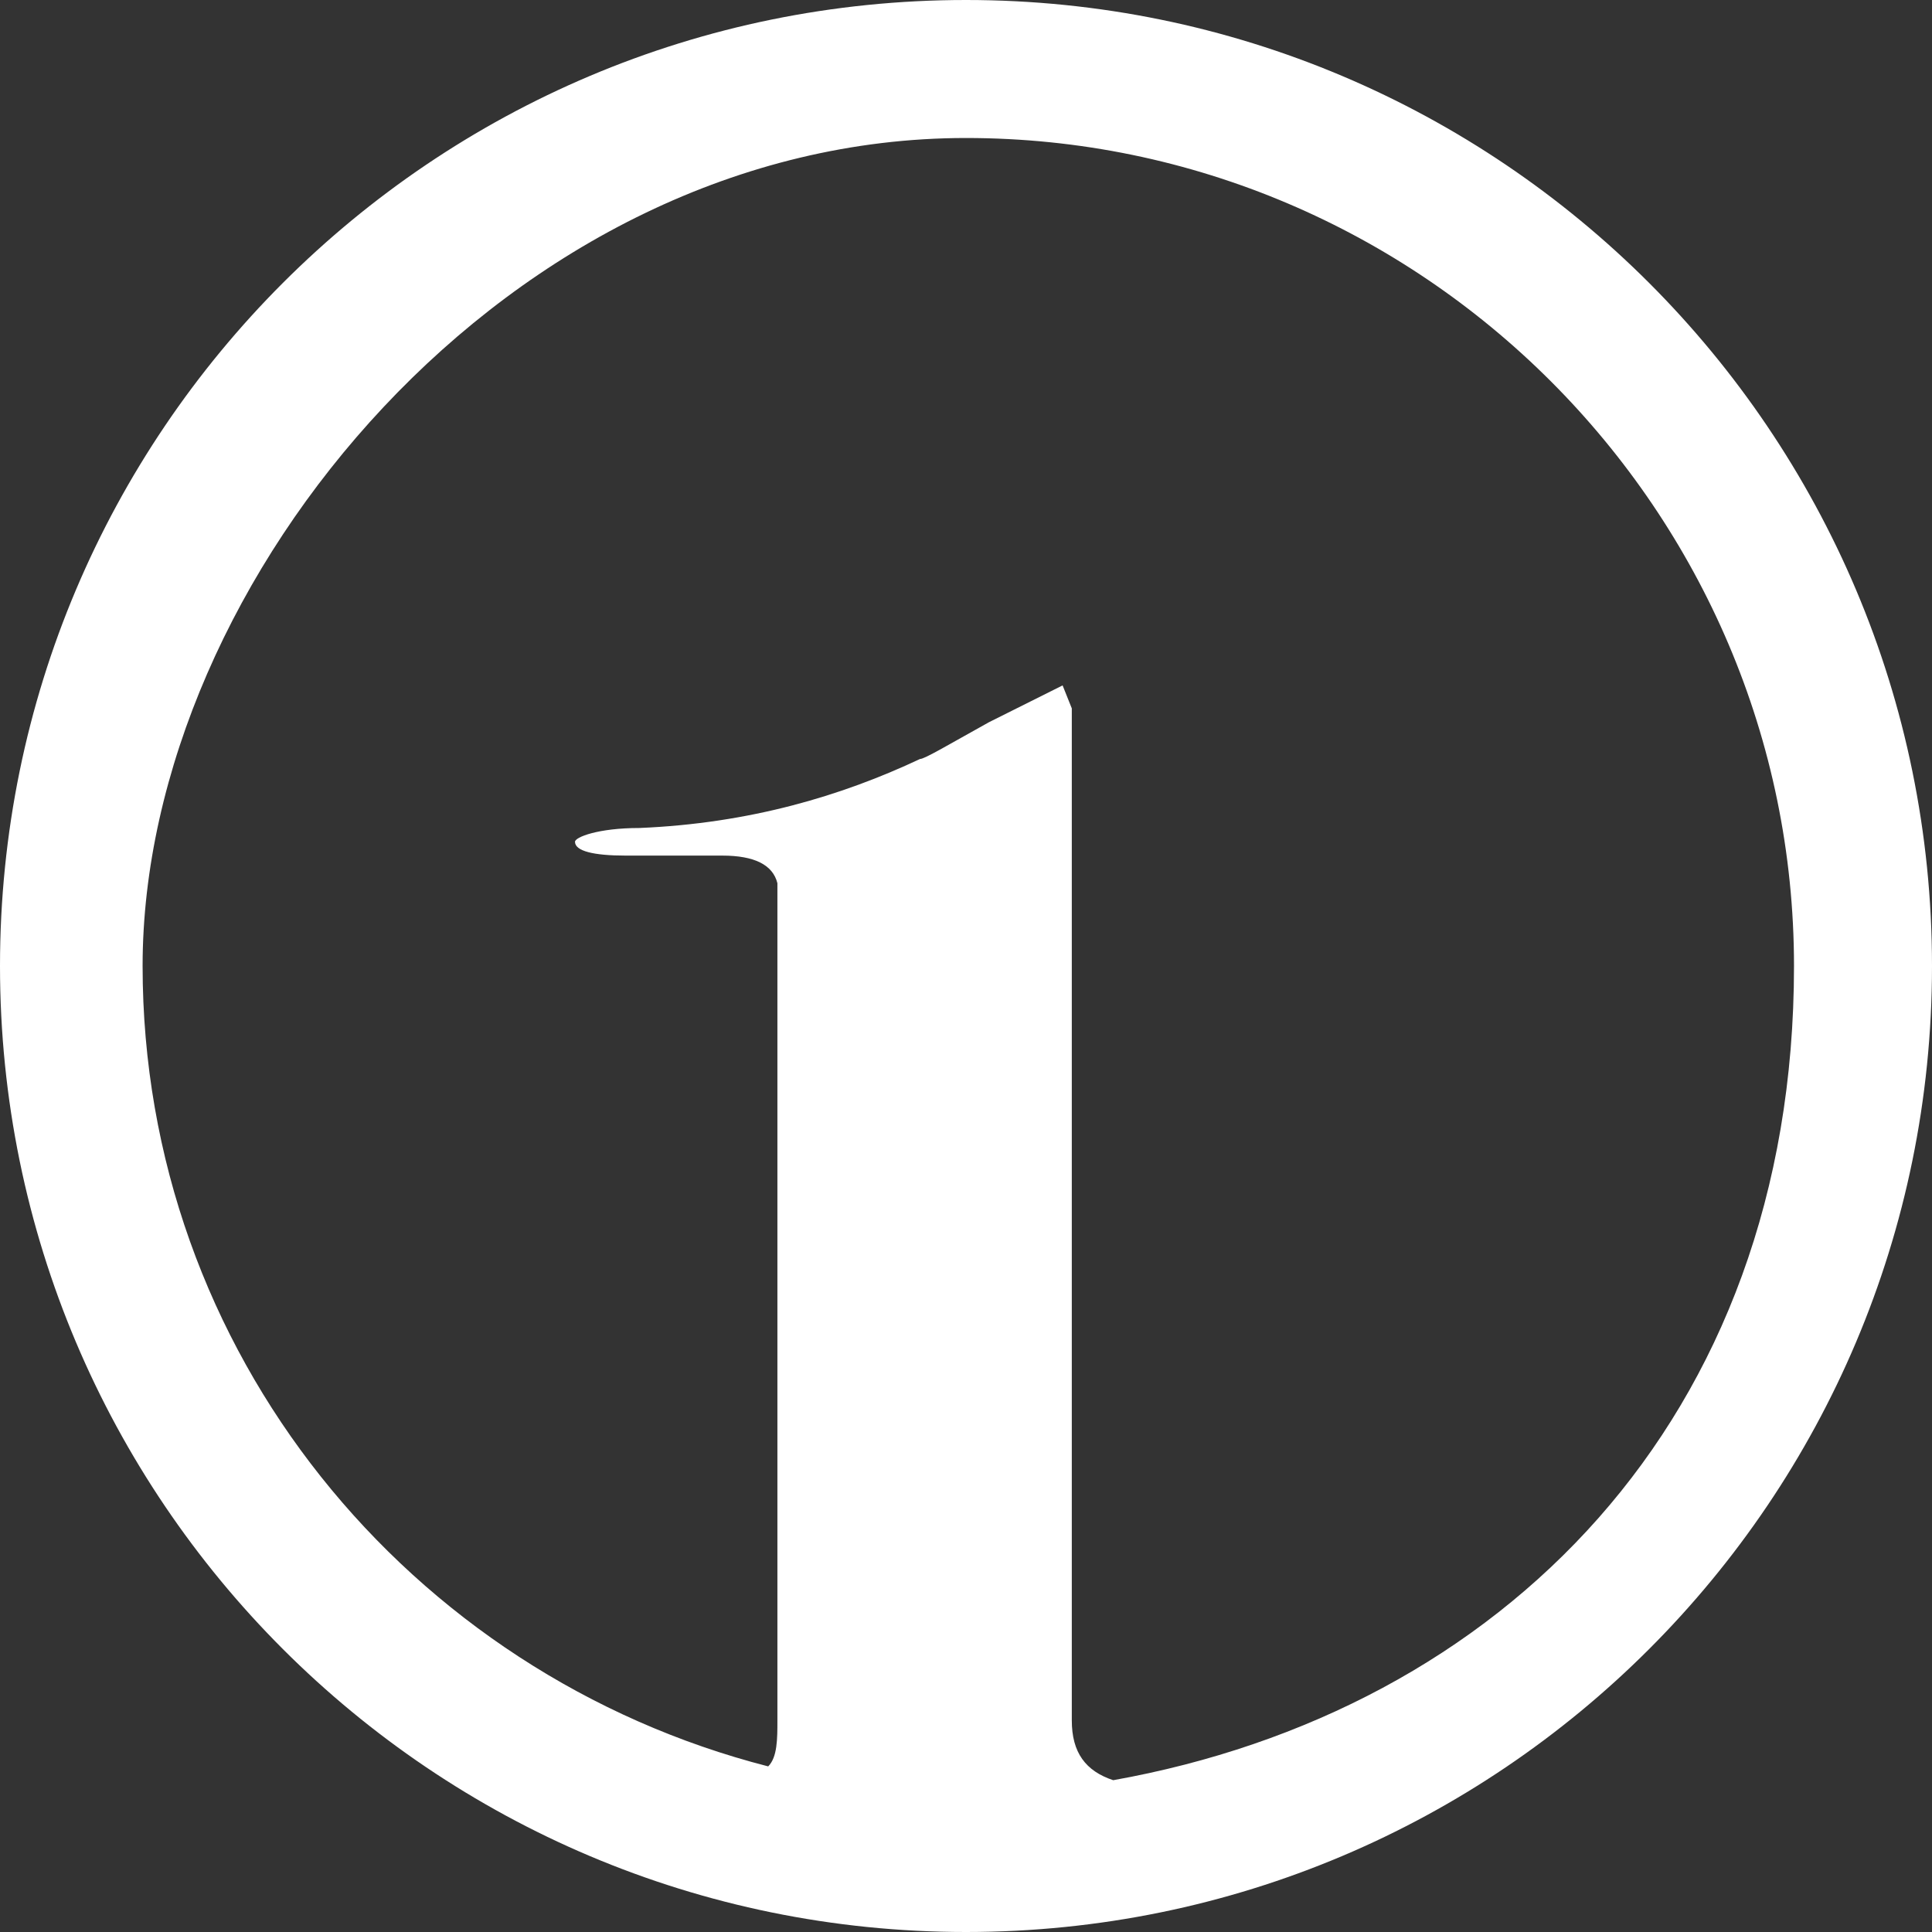
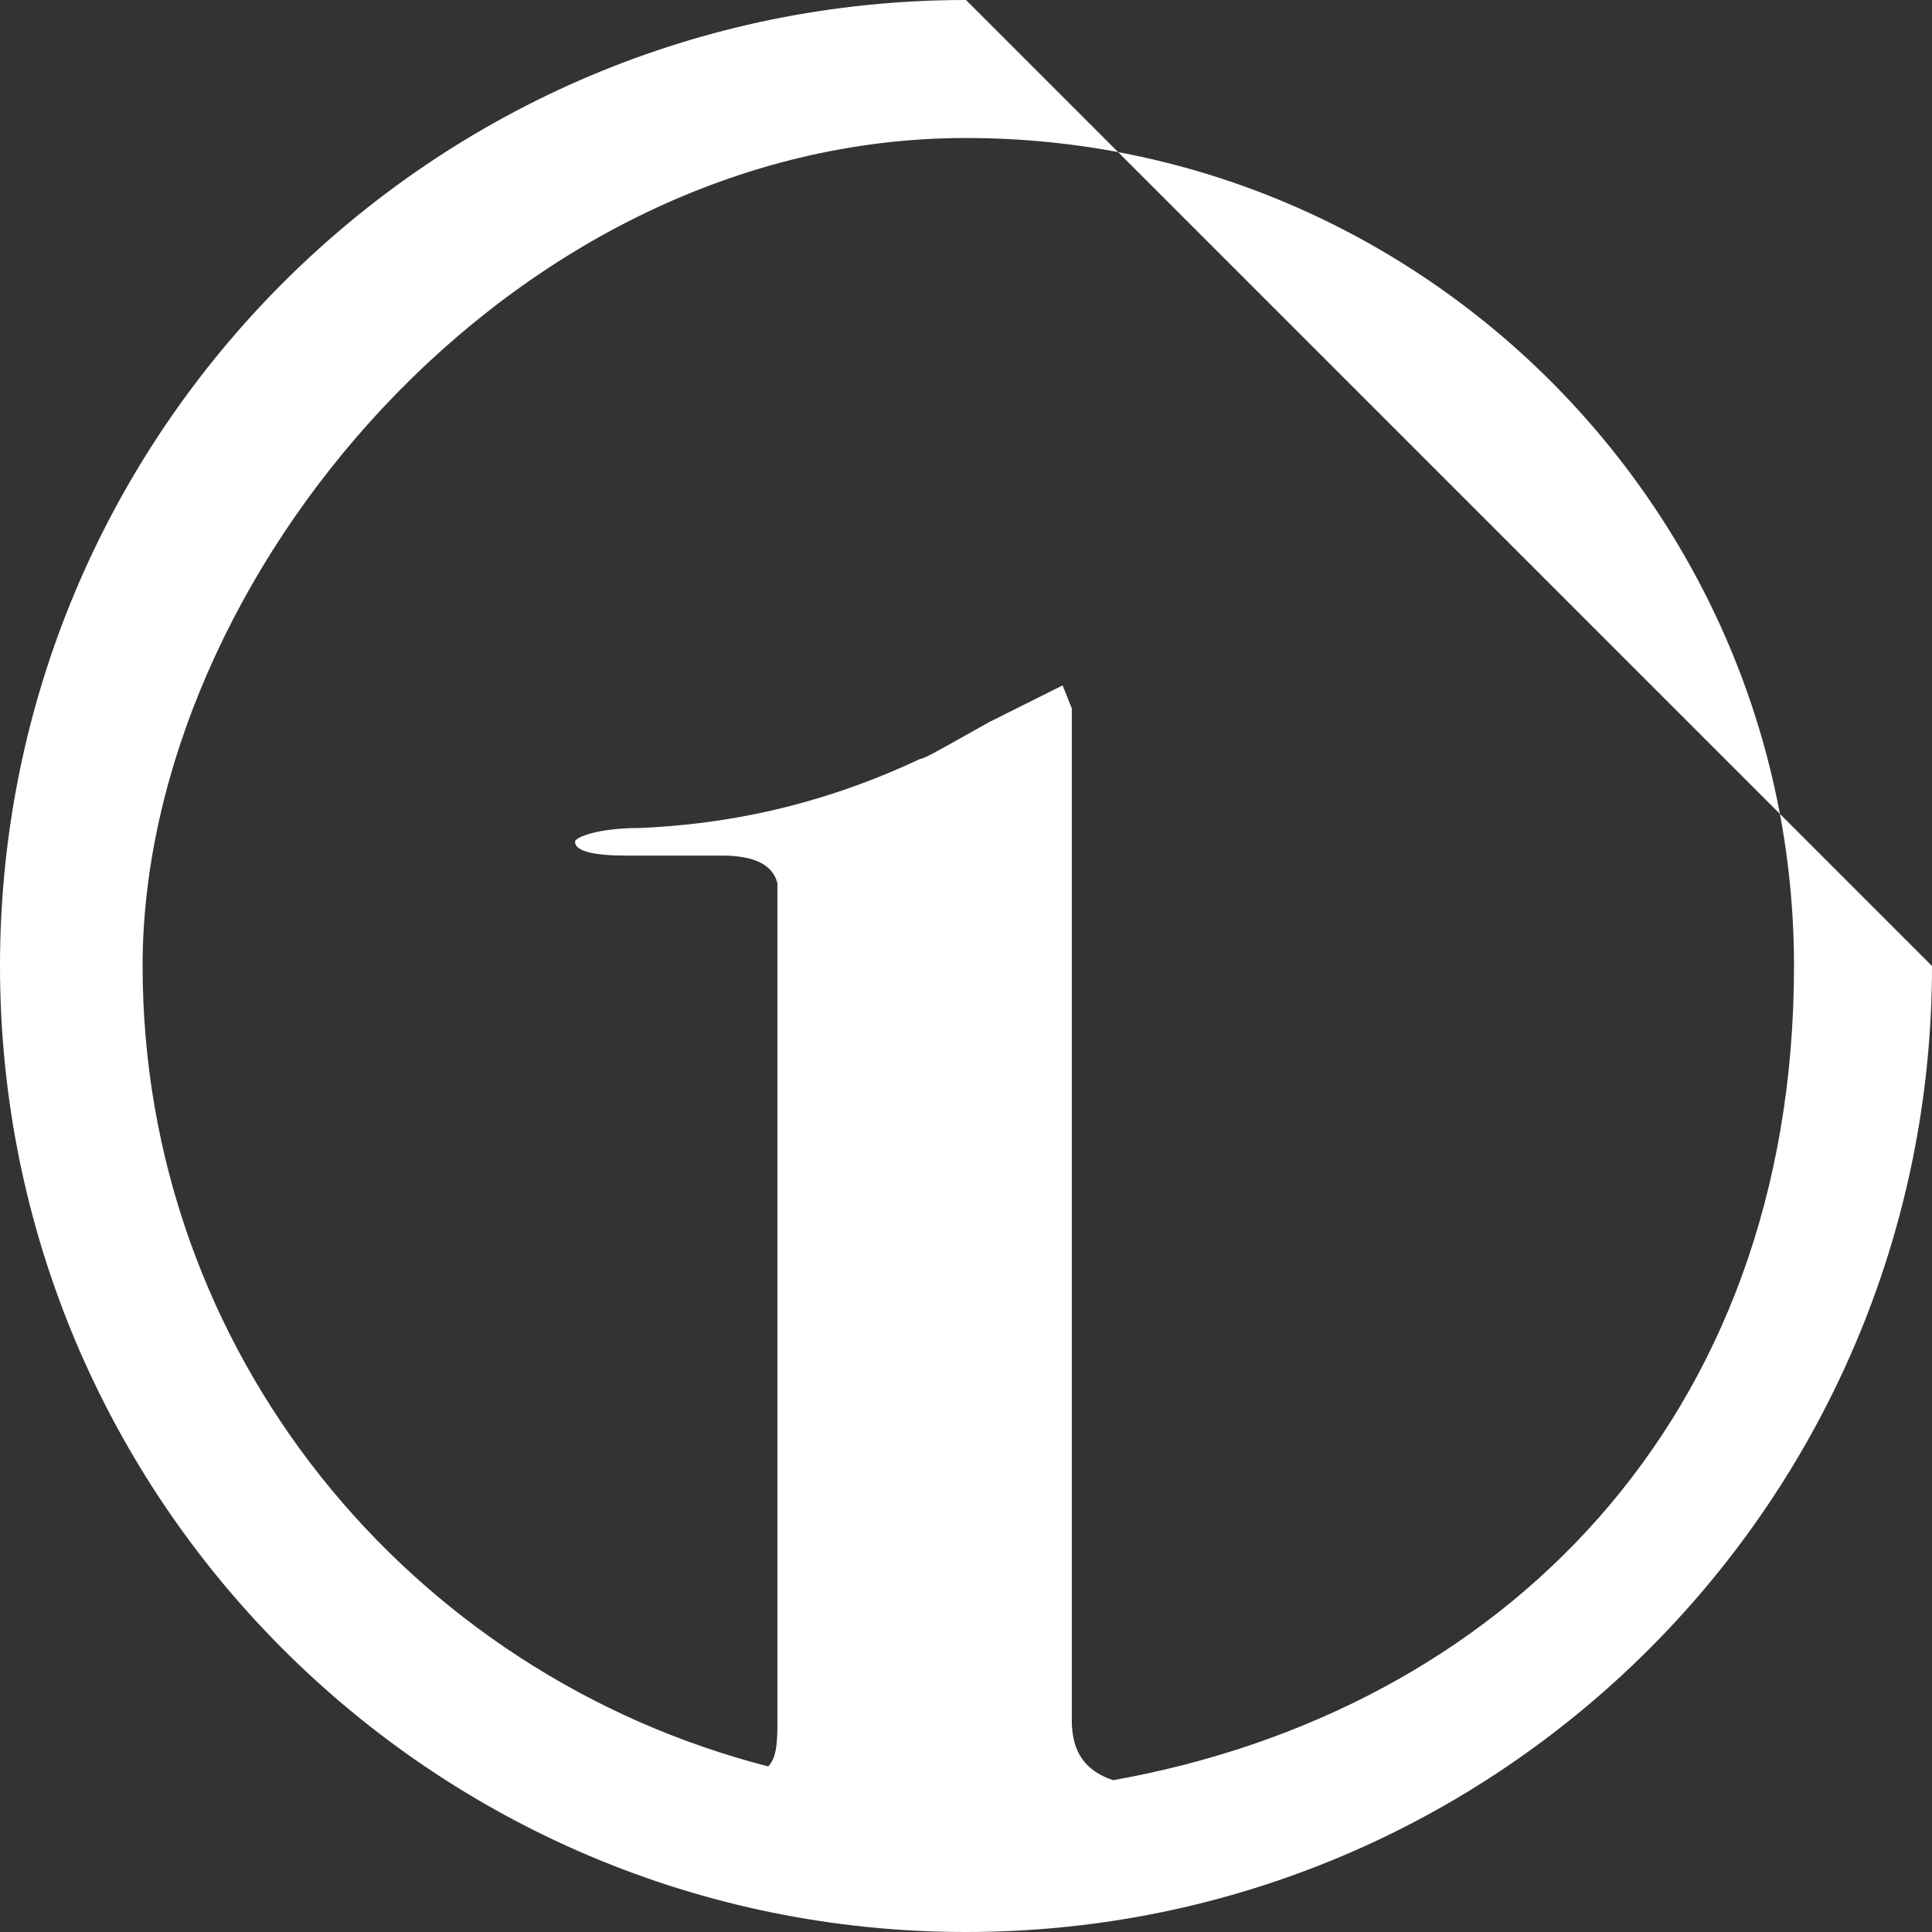
<svg xmlns="http://www.w3.org/2000/svg" viewBox="0 0 42 42" version="1.1" data-name="Layer 1" id="Layer_1">
  <rect x="0" y="0" width="42" height="42" fill="#333333" stroke="none" />
  <defs>
    <style>
      .cls-1 {
        fill: #fff;
        stroke-width: 0px;
      }
    </style>
  </defs>
-   <path d="M21,0C9.4,0,0,9.4,0,21s9.4,21,21,21,21-9.4,21-21S32.6,0,21,0ZM24.2,38.7c-.6-.2-.9-.6-.9-1.3V15.4l-.2-.5-1.6.8c-.9.5-1.4.8-1.5.8-1.7.8-3.7,1.4-6.1,1.5-.9,0-1.4.2-1.4.3,0,.2.4.3,1.1.3h2.1c.7,0,1.1.2,1.2.6,0,.2,0,1.8,0,4.7v13.5c0,.4,0,.8-.2,1,0,0,0,0,0,0-7.8-2-13.6-9-13.6-17.4S11.1,3,21,3s18,8.1,18,18-6.4,16.2-14.8,17.7Z" class="cls-1" />
+   <path d="M21,0C9.4,0,0,9.4,0,21s9.4,21,21,21,21-9.4,21-21ZM24.2,38.7c-.6-.2-.9-.6-.9-1.3V15.4l-.2-.5-1.6.8c-.9.5-1.4.8-1.5.8-1.7.8-3.7,1.4-6.1,1.5-.9,0-1.4.2-1.4.3,0,.2.4.3,1.1.3h2.1c.7,0,1.1.2,1.2.6,0,.2,0,1.8,0,4.7v13.5c0,.4,0,.8-.2,1,0,0,0,0,0,0-7.8-2-13.6-9-13.6-17.4S11.1,3,21,3s18,8.1,18,18-6.4,16.2-14.8,17.7Z" class="cls-1" />
  <g>
-     <path d="M-45.4-62.6c-11.6,0-21,9.4-21,21s9.4,21,21,21,21-9.4,21-21-9.4-21-21-21ZM-34.2-27.5c.2-1.9.6-3.9,1.4-5.7.4-.9.9-1.8,1.5-2.6.1-.1.1-.3,0-.5-.1-.1-.3-.2-.5,0-.8.5-1.8,1.3-2.7,2.3-1.9,2-3.8,5-4.7,9.4-1,.3-1.9.6-3,.8-.7-6.3-2.6-11-4.9-14.5-.8-1.2-1.7-2.3-2.6-3.3-1.6-1.7-3.1-2.9-4.4-3.8,0,0-.2,0-.3,0s-.3,0-.4.2c-.2.2-.2.5,0,.7,1,1.3,1.8,2.7,2.4,4.3.5,1.3.9,2.6,1.2,3.9,1,4.3,1,8.7.8,12-1.4-.4-2.7-1-3.9-1.8-1.3-2.9-3.2-4.6-4.5-5.5-.1,0-.3,0-.3,0,0,0,0,.2,0,.3.6.7,1,1.5,1.3,2.4-3.2-3.3-5.2-7.7-5.2-12.7,0-9.9,8.1-18,18-18s18,8.1,18,18-2.7,10.8-6.8,14.1Z" class="cls-1" />
-     <path d="M-33.5-49.7c-.2-.2-.5-.3-.7-.2-2.5,1.2-5.9,3.4-9,7.3-.8,1-1.6,2.2-2.3,3.4h0c2,3.1,3.8,7,4.7,12,0-2.3.3-5.7,1.1-9.3.3-1.3.6-2.7,1.1-4,1.1-3.2,2.7-6.2,5-8.5.2-.2.2-.5,0-.7Z" class="cls-1" />
    <path d="M-56.9-40.5c-.8-.8-1.6-1.4-2.2-1.9,0,0,0,0-.2,0s-.2,0-.2,0c0,.1,0,.3,0,.4.5.6.9,1.4,1.2,2.1.3.6.5,1.3.6,2,.5,2.3.5,3.8.4,5.5,0,0,4.2,2.7,4.2,6.5,0,1.2,0-4.8,0-4.8-.2-3.6-1.3-6.3-2.6-8.1-.4-.6-.9-1.2-1.3-1.6Z" class="cls-1" />
-     <path d="M-32.8-43.6s0,0-.1,0c-.5.3-1.2.8-1.8,1.5-.4.4-.7.8-1,1.3-1,1.5-1.9,3.6-2.1,6.5,0,0-.8,5.7-.5,4.7,1.3-4.7,4.6-6.2,4.6-6.2-.1-1.3-.8-2.4-.4-4.3.1-.5.3-1.1.5-1.6.3-.6.6-1.2,1-1.7,0,0,0-.2,0-.3,0,0-.1,0-.2,0Z" class="cls-1" />
  </g>
</svg>